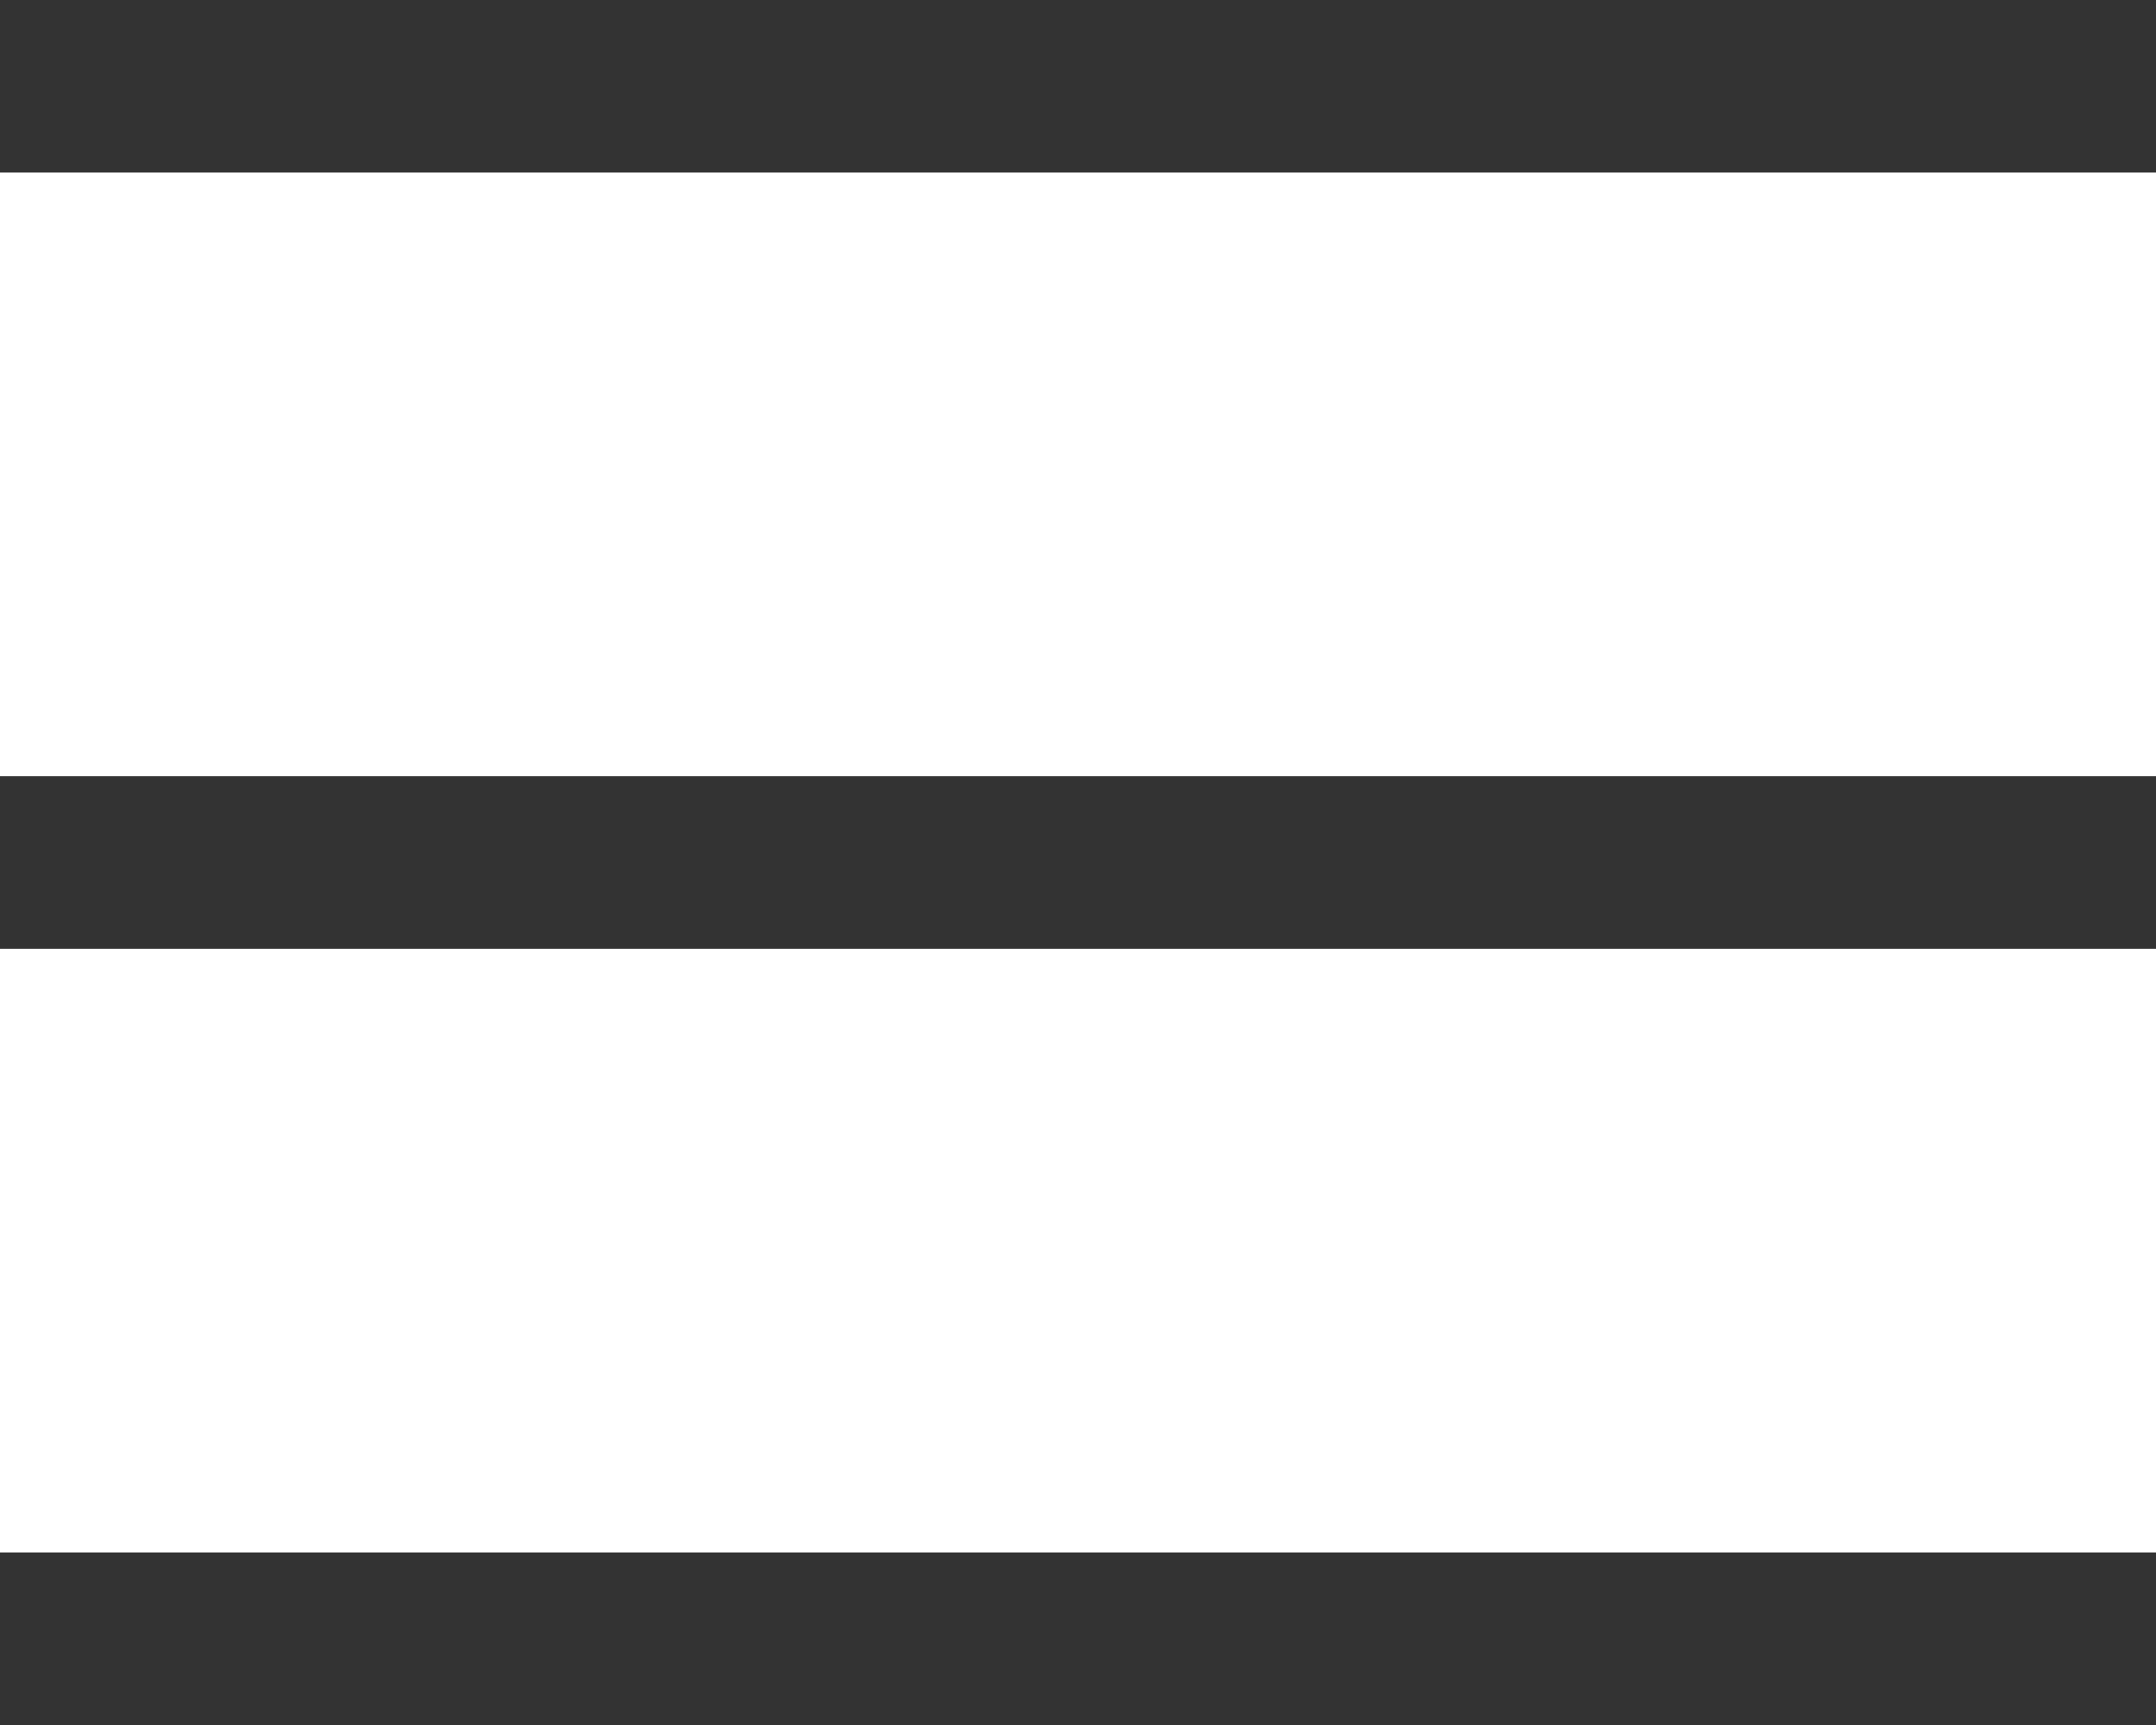
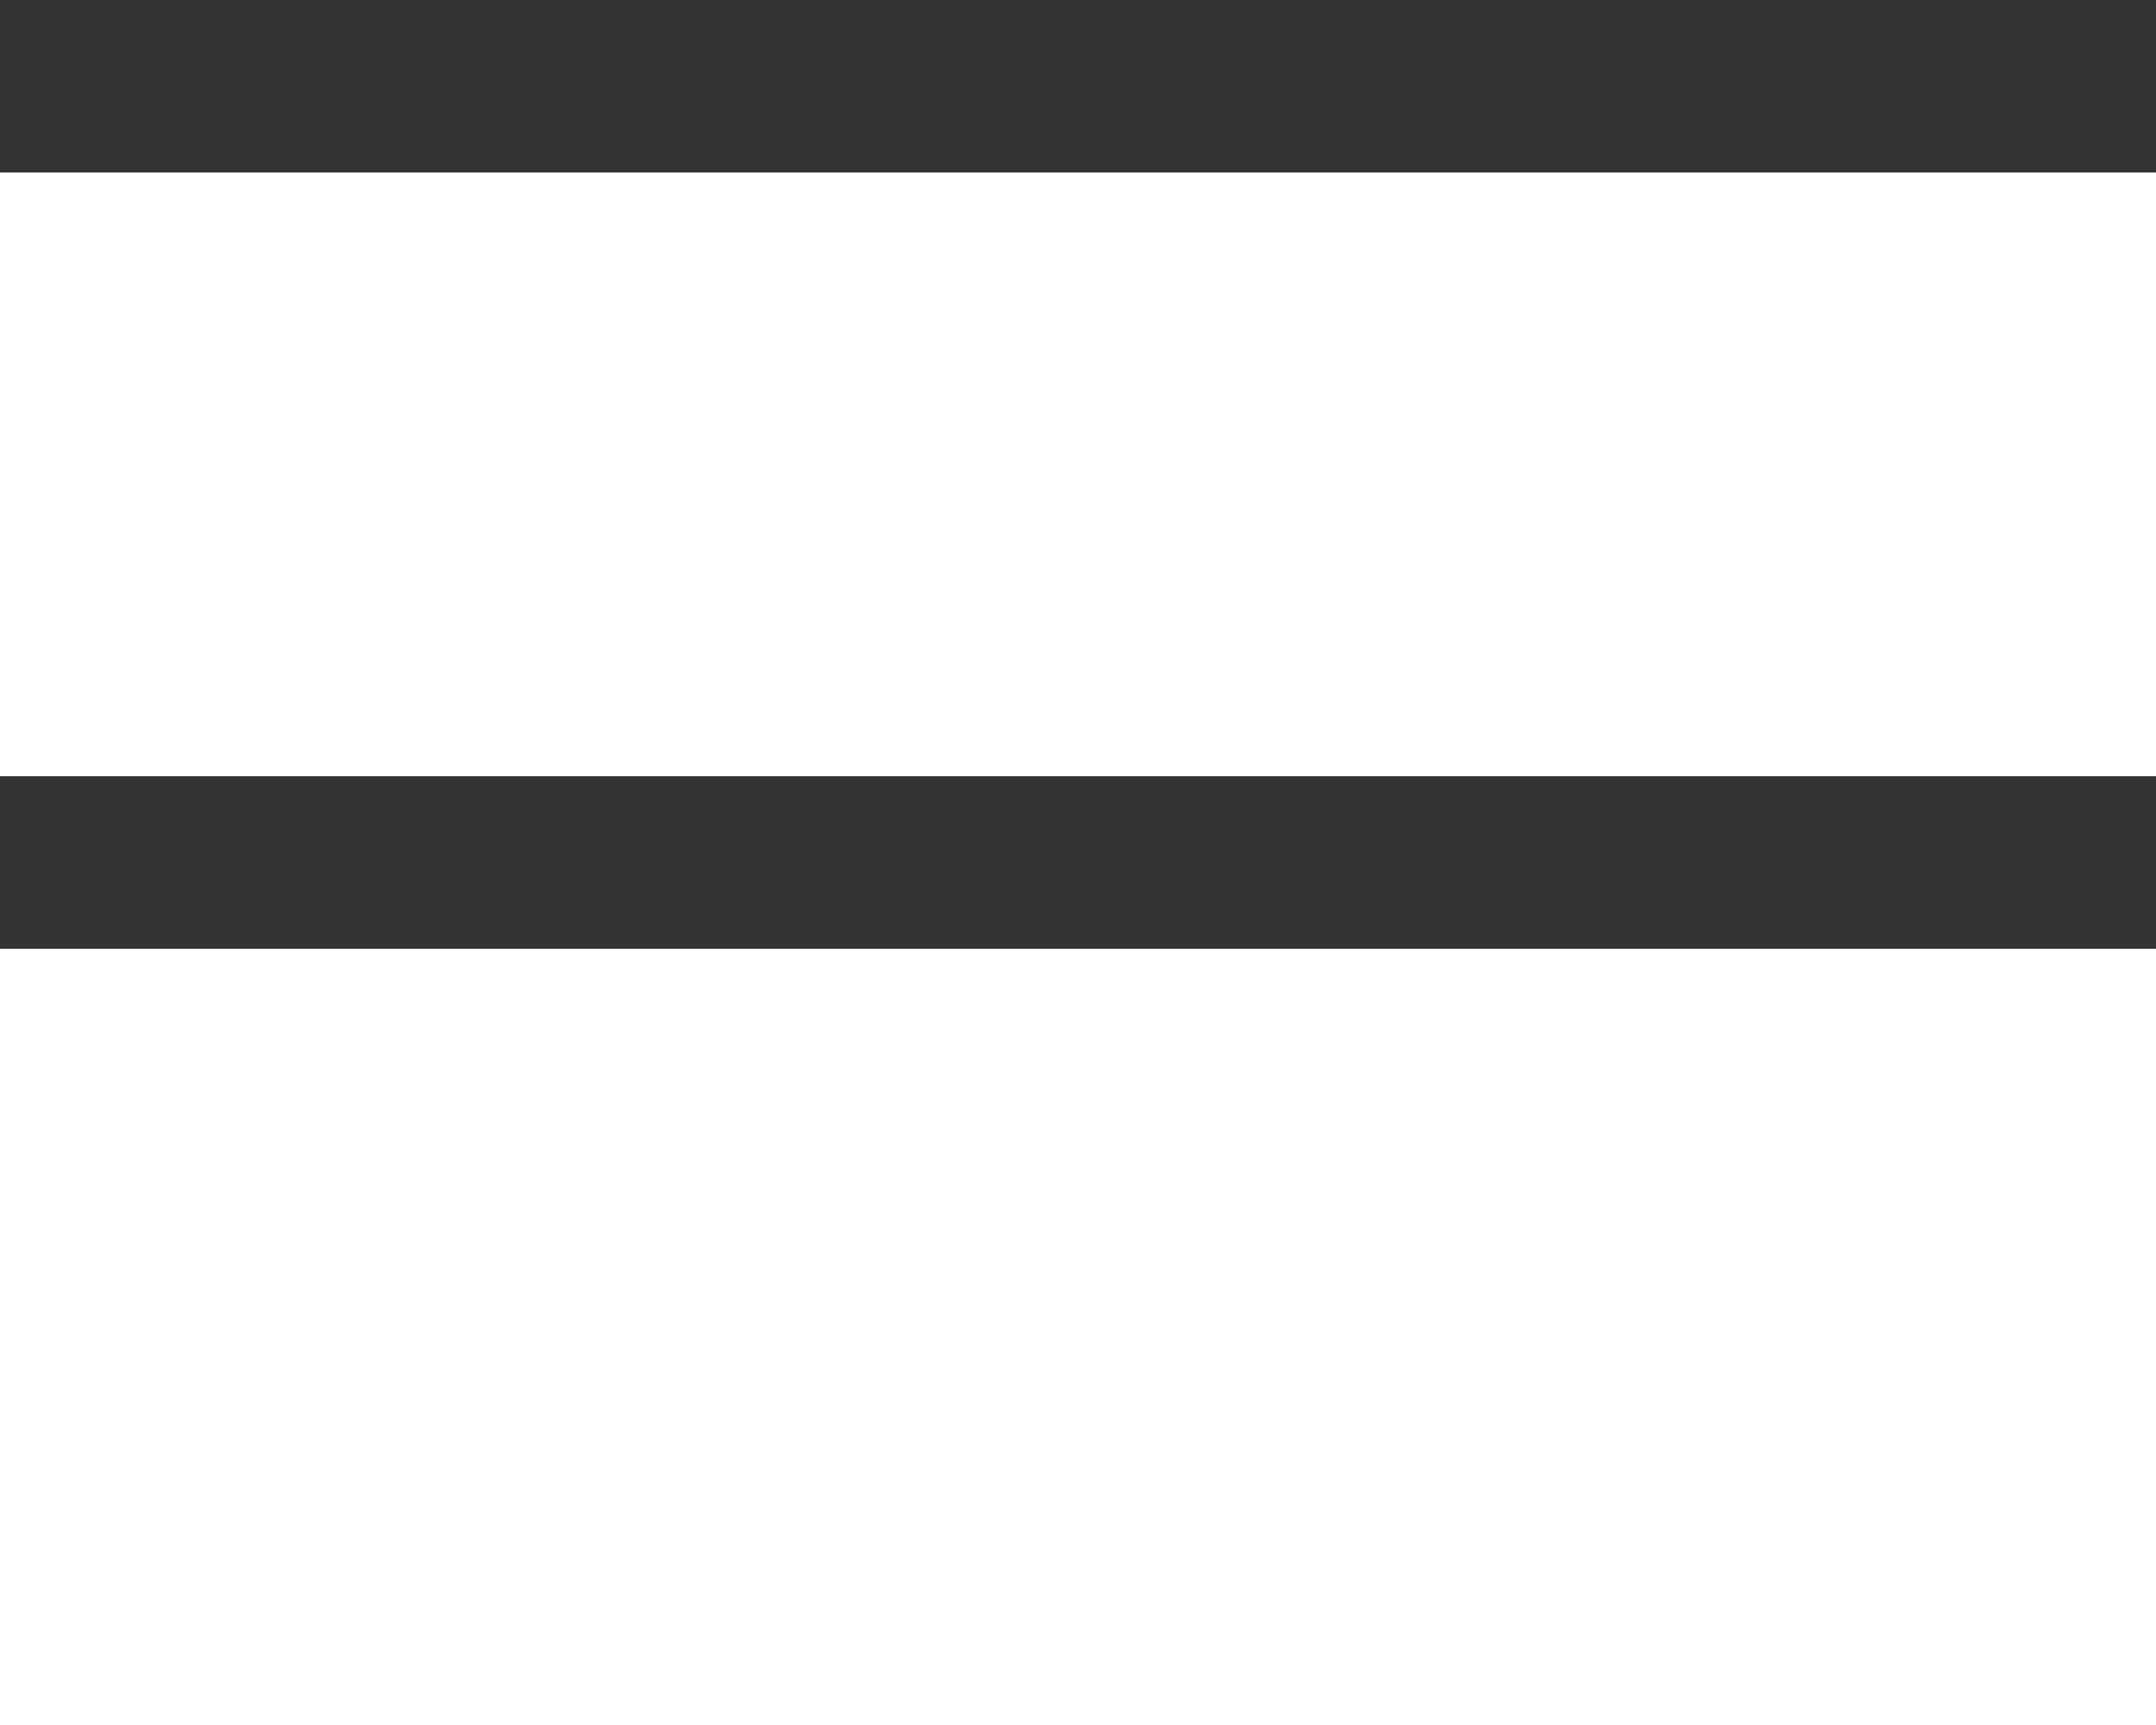
<svg xmlns="http://www.w3.org/2000/svg" id="_レイヤー_1" viewBox="0 0 50 40">
-   <rect width="50" height="40" style="fill:none;" />
  <rect width="50" height="4" style="fill:#333;" />
-   <rect y="36" width="50" height="4" style="fill:#333;" />
  <rect y="18" width="50" height="4" style="fill:#333;" />
</svg>